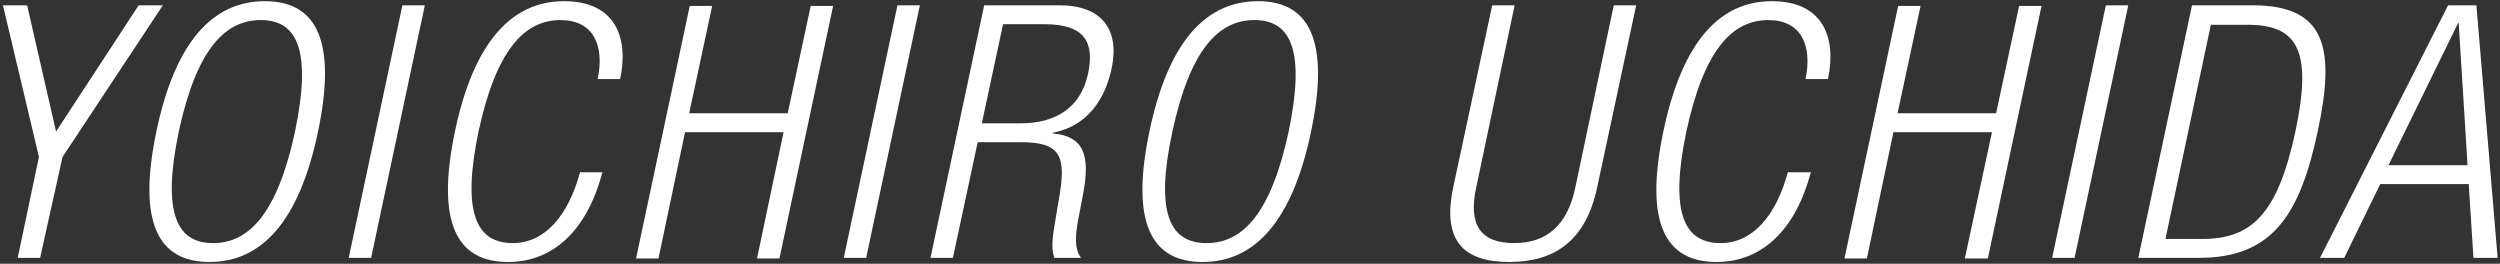
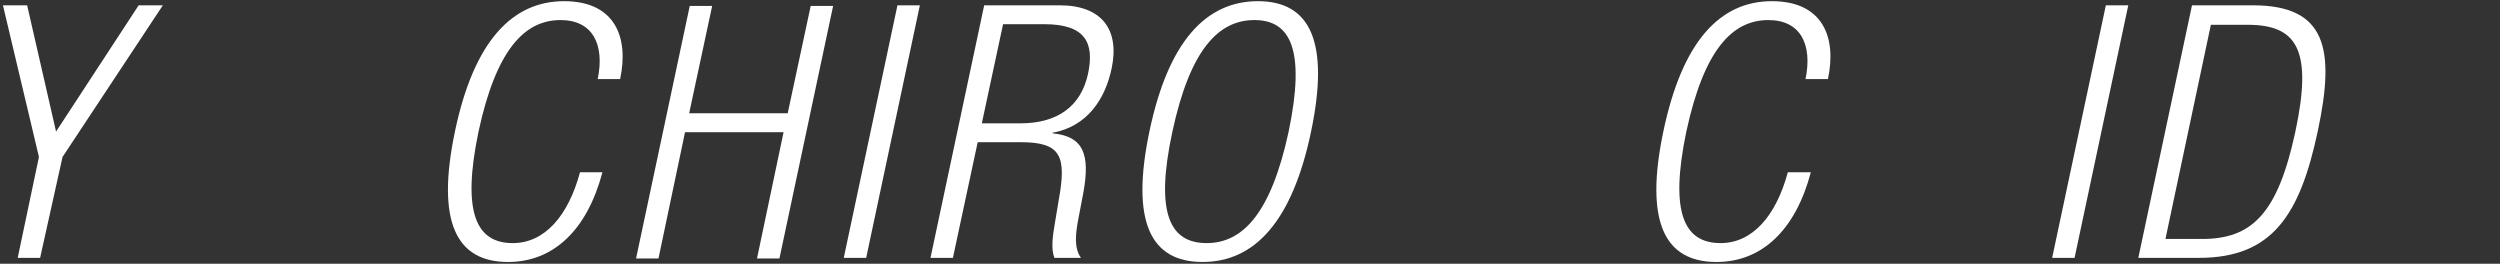
<svg xmlns="http://www.w3.org/2000/svg" version="1.1" id="レイヤー_1" x="0px" y="0px" viewBox="0 0 423.7 44.7" style="enable-background:new 0 0 423.7 44.7;" xml:space="preserve">
  <rect x="0" y="0" width="423.7" height="44.7" fill="#333333" stroke="none" />
  <style type="text/css">
	.st0{fill:#FFFFFF;}
</style>
  <title>session_name</title>
  <g>
    <path class="st0" d="M6.6,26.6L0.5,0.9h4.1l4.9,21.4l14-21.4h4.1l-17,25.7L6.8,43.7H3L6.6,26.6z" />
-     <path class="st0" d="M44.9,0.2c8.8,0,12.2,6.8,9,22.1s-9.6,22.1-18.4,22.1s-12.2-6.8-9-22.1S36.1,0.2,44.9,0.2z M36.1,41.2   c6.1,0,10.9-5,13.9-18.9c2.9-13.9,0.3-18.9-5.8-18.9s-10.9,5-13.9,18.9C27.4,36.2,30,41.2,36.1,41.2z" />
-     <path class="st0" d="M68.2,0.9H72l-9.1,42.8h-3.8L68.2,0.9z" />
    <path class="st0" d="M102.1,29.2c-2.6,9.8-8.3,15.2-16,15.2c-8.8,0-12.2-6.8-9-22.1S86.8,0.2,95.6,0.2c8.7,0,11,6.2,9.5,13.2h-3.8   c1.2-5.8-0.8-10-6.3-10c-6.1,0-10.9,5-13.9,18.9c-2.9,13.9-0.3,18.9,5.8,18.9c5.4,0,9.4-4.6,11.4-12   C98.3,29.2,102.1,29.2,102.1,29.2z" />
    <path class="st0" d="M132.8,22.4h-16.7l-4.5,21.4h-3.8L116.9,1h3.8l-3.9,18.2h16.7L137.4,1h3.8l-9.1,42.8h-3.8L132.8,22.4z" />
    <path class="st0" d="M152.1,0.9h3.8l-9.1,42.8H143L152.1,0.9z" />
    <path class="st0" d="M166.8,0.9h12.8c7.1,0,10.2,4.1,8.8,10.7c-1.1,5.2-4.1,9.8-10,10.9v0.1c5.2,0.5,6.4,3.5,5.2,10.1l-0.9,4.7   c-0.4,2.3-0.7,4.6,0.5,6.3h-4.5c-0.6-1.5-0.3-3.7,0.1-6l0.6-3.6c1.4-7.6,0.5-10-6.4-10h-7.3l-4.2,19.6h-3.8L166.8,0.9z M166.4,20.9   h6.6c6.1,0,10.2-2.8,11.4-8.4c1.1-5.2-0.4-8.4-7.4-8.4h-7L166.4,20.9z" />
    <path class="st0" d="M213.2,0.2c8.8,0,12.2,6.8,9,22.1s-9.6,22.1-18.4,22.1c-8.8,0-12.2-6.8-9-22.1S204.4,0.2,213.2,0.2z    M204.5,41.2c6.1,0,10.9-5,13.9-18.9c2.9-13.9,0.3-18.9-5.8-18.9s-10.9,5-13.9,18.9S198.3,41.2,204.5,41.2z" />
-     <path class="st0" d="M252.9,0.9h3.8l-6.5,30.8c-1.4,6.4,0.7,9.5,6.4,9.5c5.6,0,9.1-3.1,10.4-9.5l6.5-30.8h3.8l-6.6,30.8   c-1.9,9-7.1,12.7-14.9,12.7c-7.9,0-11.4-3.7-9.5-12.7L252.9,0.9z" />
    <path class="st0" d="M306.9,29.2c-2.6,9.8-8.3,15.2-16,15.2c-8.8,0-12.2-6.8-9-22.1s9.6-22.1,18.4-22.1c8.7,0,11,6.2,9.5,13.2H306   c1.2-5.8-0.8-10-6.3-10c-6.1,0-10.9,5-13.9,18.9c-2.9,13.9-0.3,18.9,5.8,18.9c5.4,0,9.4-4.6,11.4-12   C303,29.2,306.9,29.2,306.9,29.2z" />
-     <path class="st0" d="M337.6,22.4h-16.7l-4.5,21.4h-3.8L321.7,1h3.8l-3.9,18.2h16.7L342.2,1h3.8l-9.1,42.8H333L337.6,22.4z" />
    <path class="st0" d="M356.9,0.9h3.8l-9.1,42.8h-3.8L356.9,0.9z" />
    <path class="st0" d="M371.5,0.9h10.3c12.5,0,14,7.4,11,21.4s-7.6,21.4-20.1,21.4h-10.3L371.5,0.9z M367,40.5h6.2   c8.4,0,12.8-4.2,15.8-18.1c3-14,0.3-18.2-8.1-18.2h-6.2L367,40.5z" />
-     <path class="st0" d="M414.9,0.9h4.8l3.6,42.8h-4.1l-0.8-12.5h-15l-6.1,12.5h-4.1L414.9,0.9z M418.2,28l-1.5-24.1h-0.1L404.8,28   H418.2z" />
  </g>
</svg>